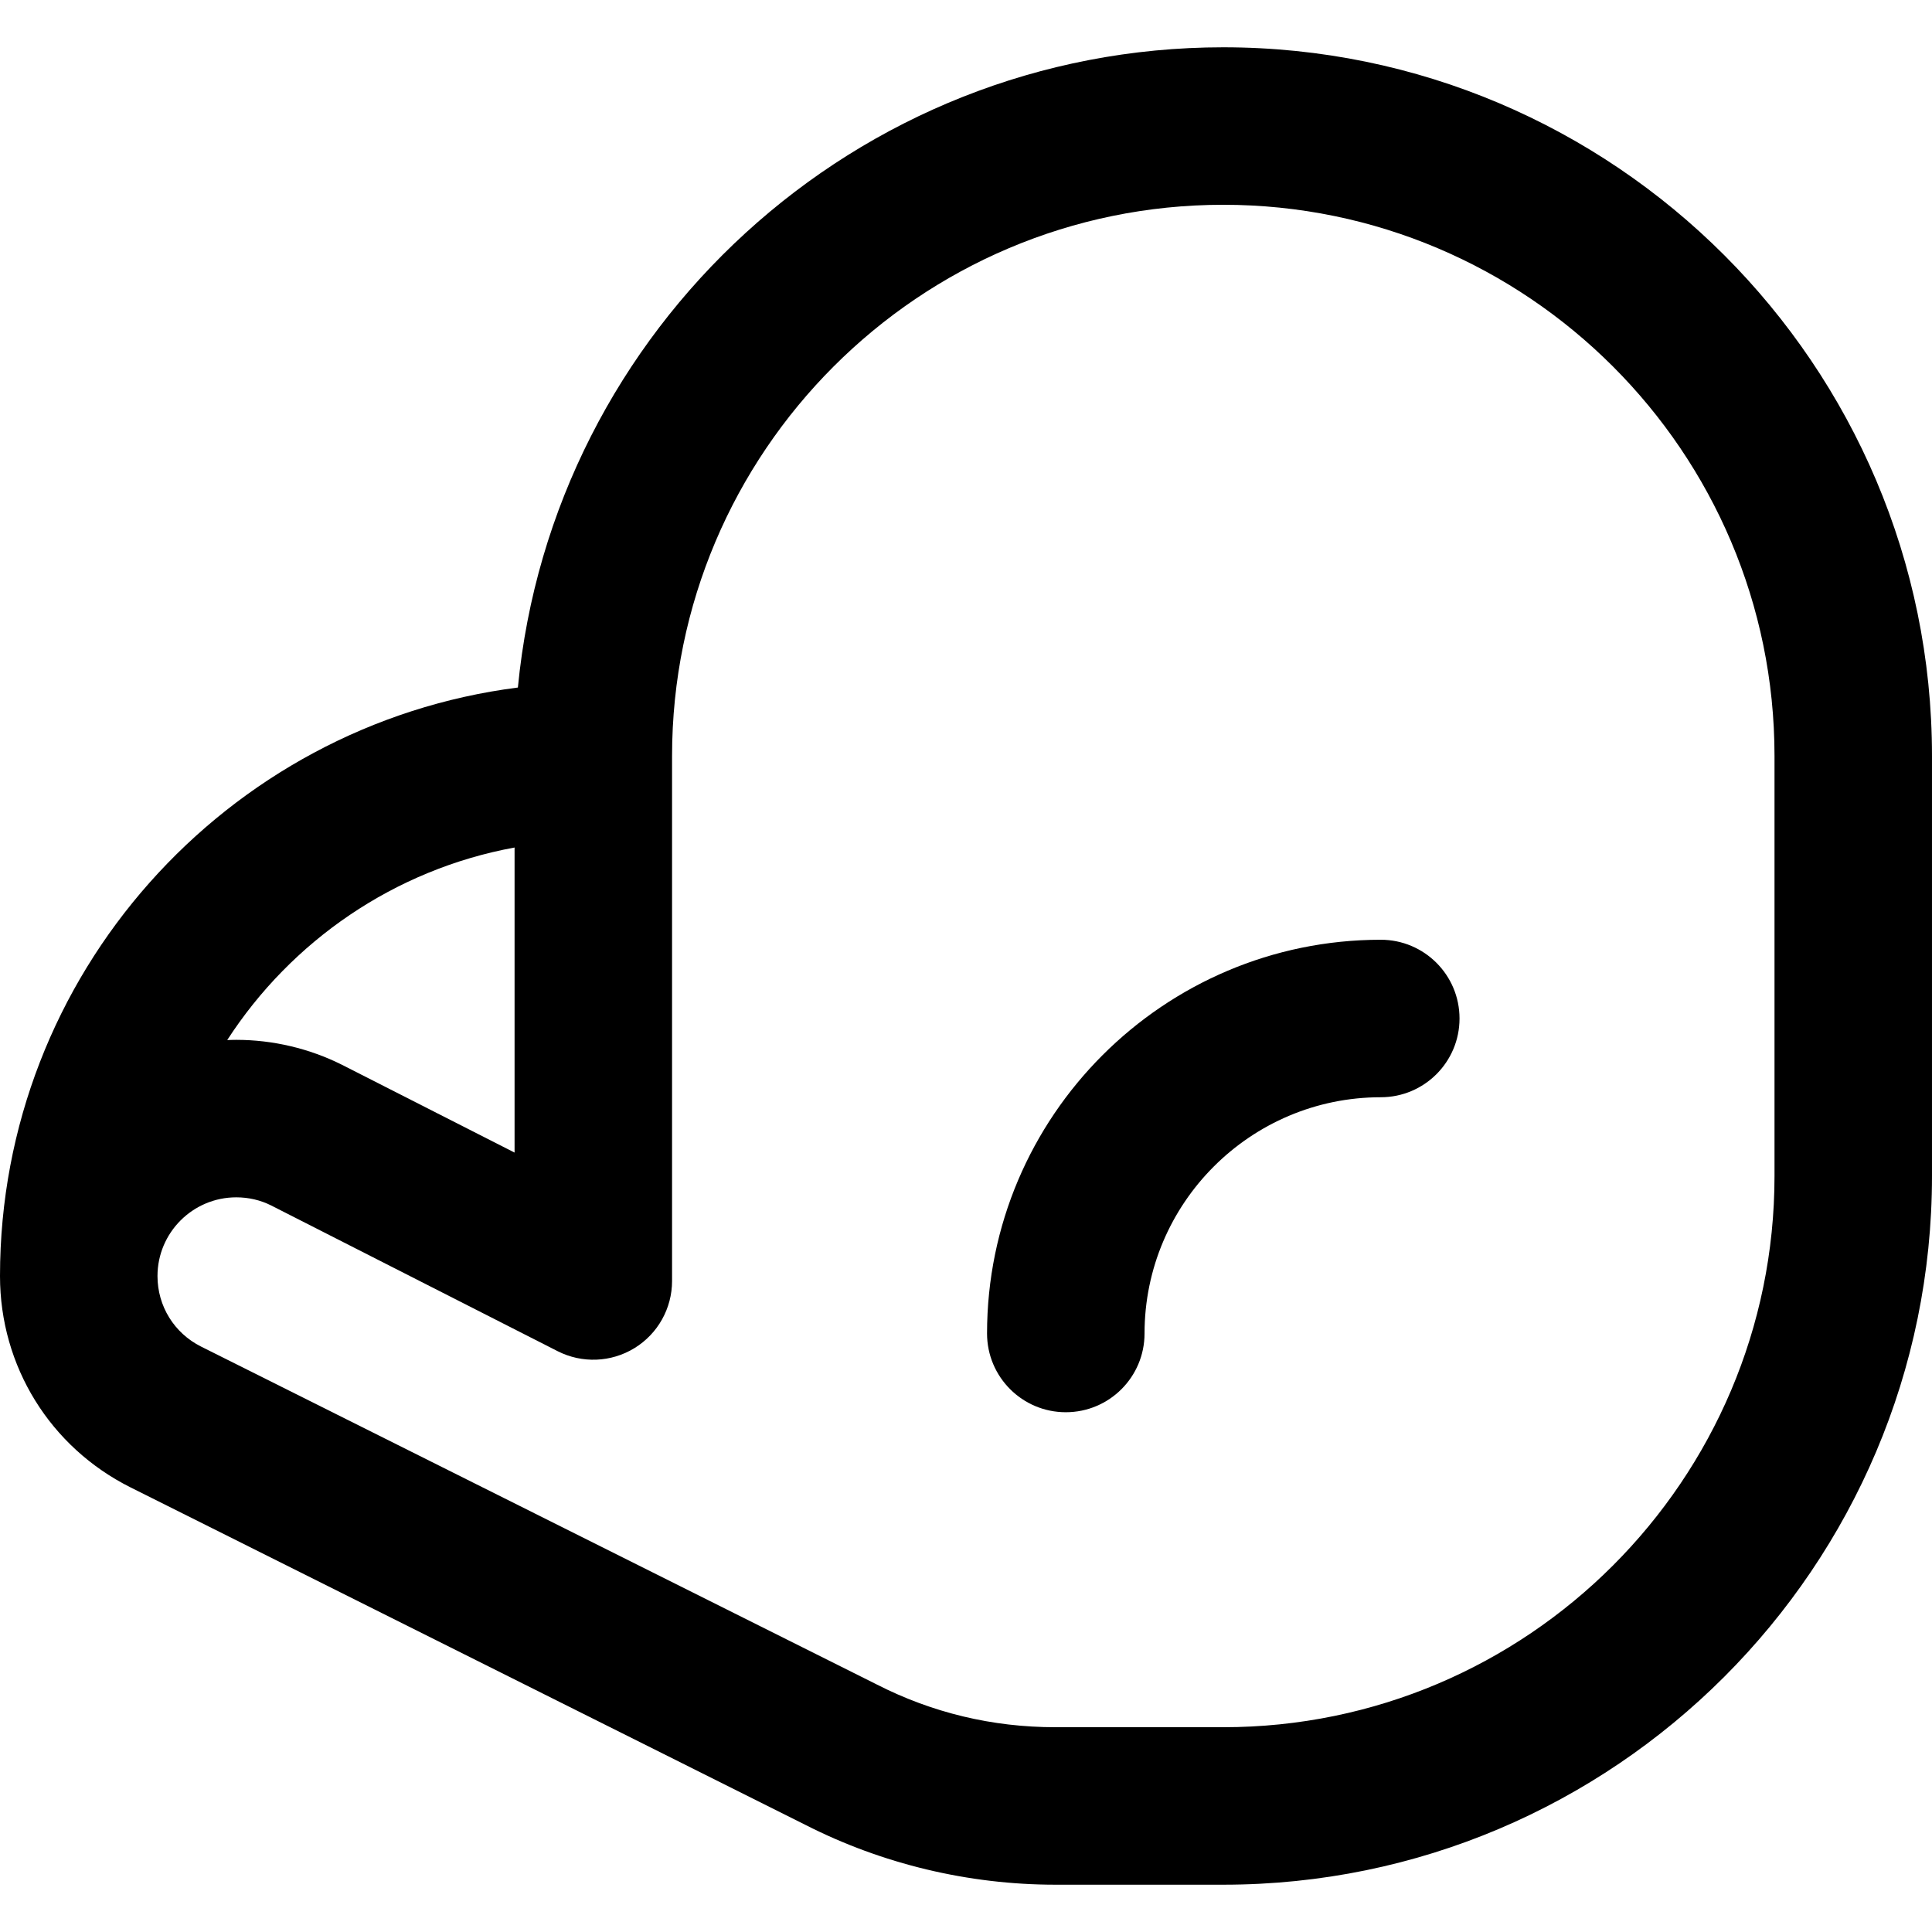
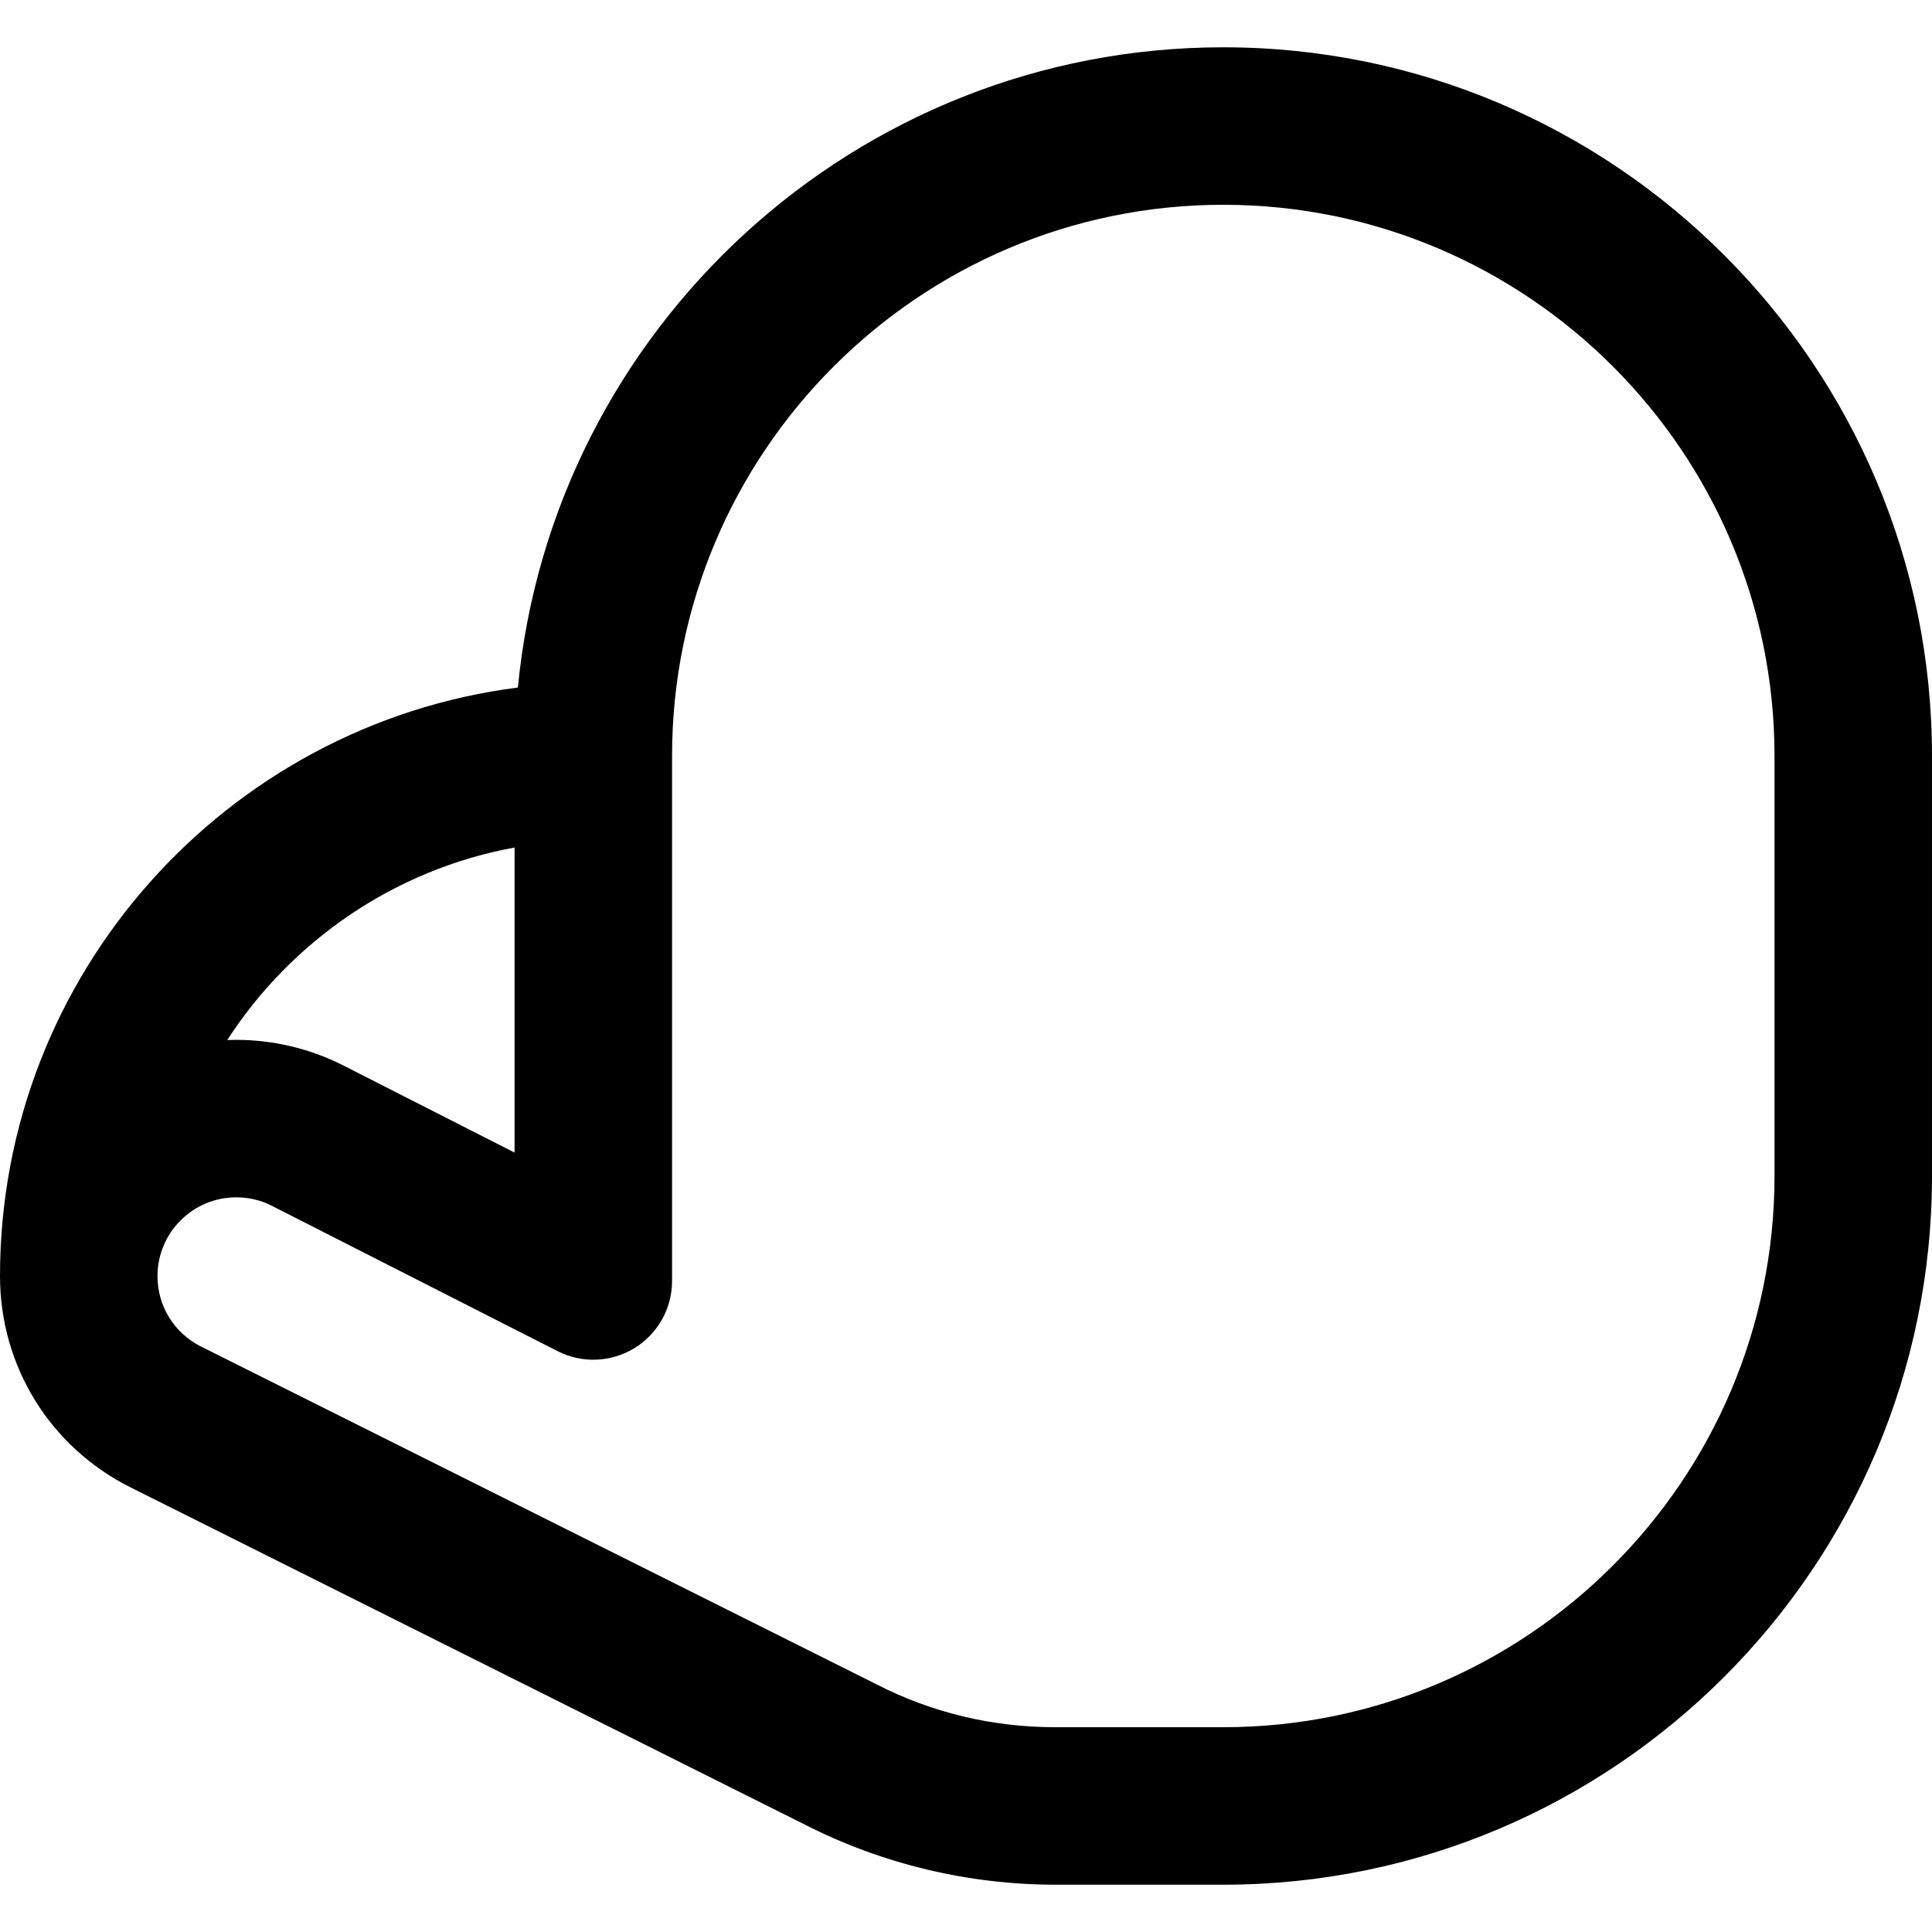
<svg xmlns="http://www.w3.org/2000/svg" fill="#000000" height="800px" width="800px" version="1.1" id="Layer_1" viewBox="0 0 368.018 368.018" xml:space="preserve">
  <g id="XMLID_472_">
-     <path id="XMLID_473_" d="M263.018,179.009c-41.356,0-75,33.645-75,75c0,8.284,6.716,15,15,15c8.284,0,15-6.716,15-15   c0-24.813,20.187-45,45-45c8.284,0,15-6.716,15-15C278.018,185.725,271.302,179.009,263.018,179.009z" />
    <path id="XMLID_474_" d="M233.018,9.009c-70.039,0-127.784,53.614-134.368,121.956C43.091,138.045,0,185.622,0,243.075   c0,17.157,9.536,32.585,24.889,40.264l128.489,64.252c14.642,7.47,31.119,11.417,47.657,11.417h31.982c74.439,0,135-60.56,135-135   v-80C368.018,69.569,307.457,9.009,233.018,9.009z M98.018,161.439v58.111l-32.879-16.724c-6.204-3.108-13.168-4.751-20.139-4.751   c-0.577,0-1.147,0.022-1.72,0.044C55.485,179.252,75.118,165.637,98.018,161.439z M338.018,224.009c0,57.898-47.103,105-105,105   h-31.982c-12.005,0-23.467-2.746-34.066-8.162c-0.039-0.02-0.077-0.039-0.116-0.059L38.308,256.507   c-5.124-2.563-8.308-7.71-8.308-13.432c0-8.271,6.729-15,15-15c2.362,0,4.617,0.529,6.619,1.532l54.598,27.771   c4.652,2.367,10.197,2.144,14.643-0.582c4.447-2.727,7.158-7.57,7.158-12.787v-100c0-57.897,47.103-105,105-105s105,47.103,105,105   V224.009z" />
  </g>
</svg>